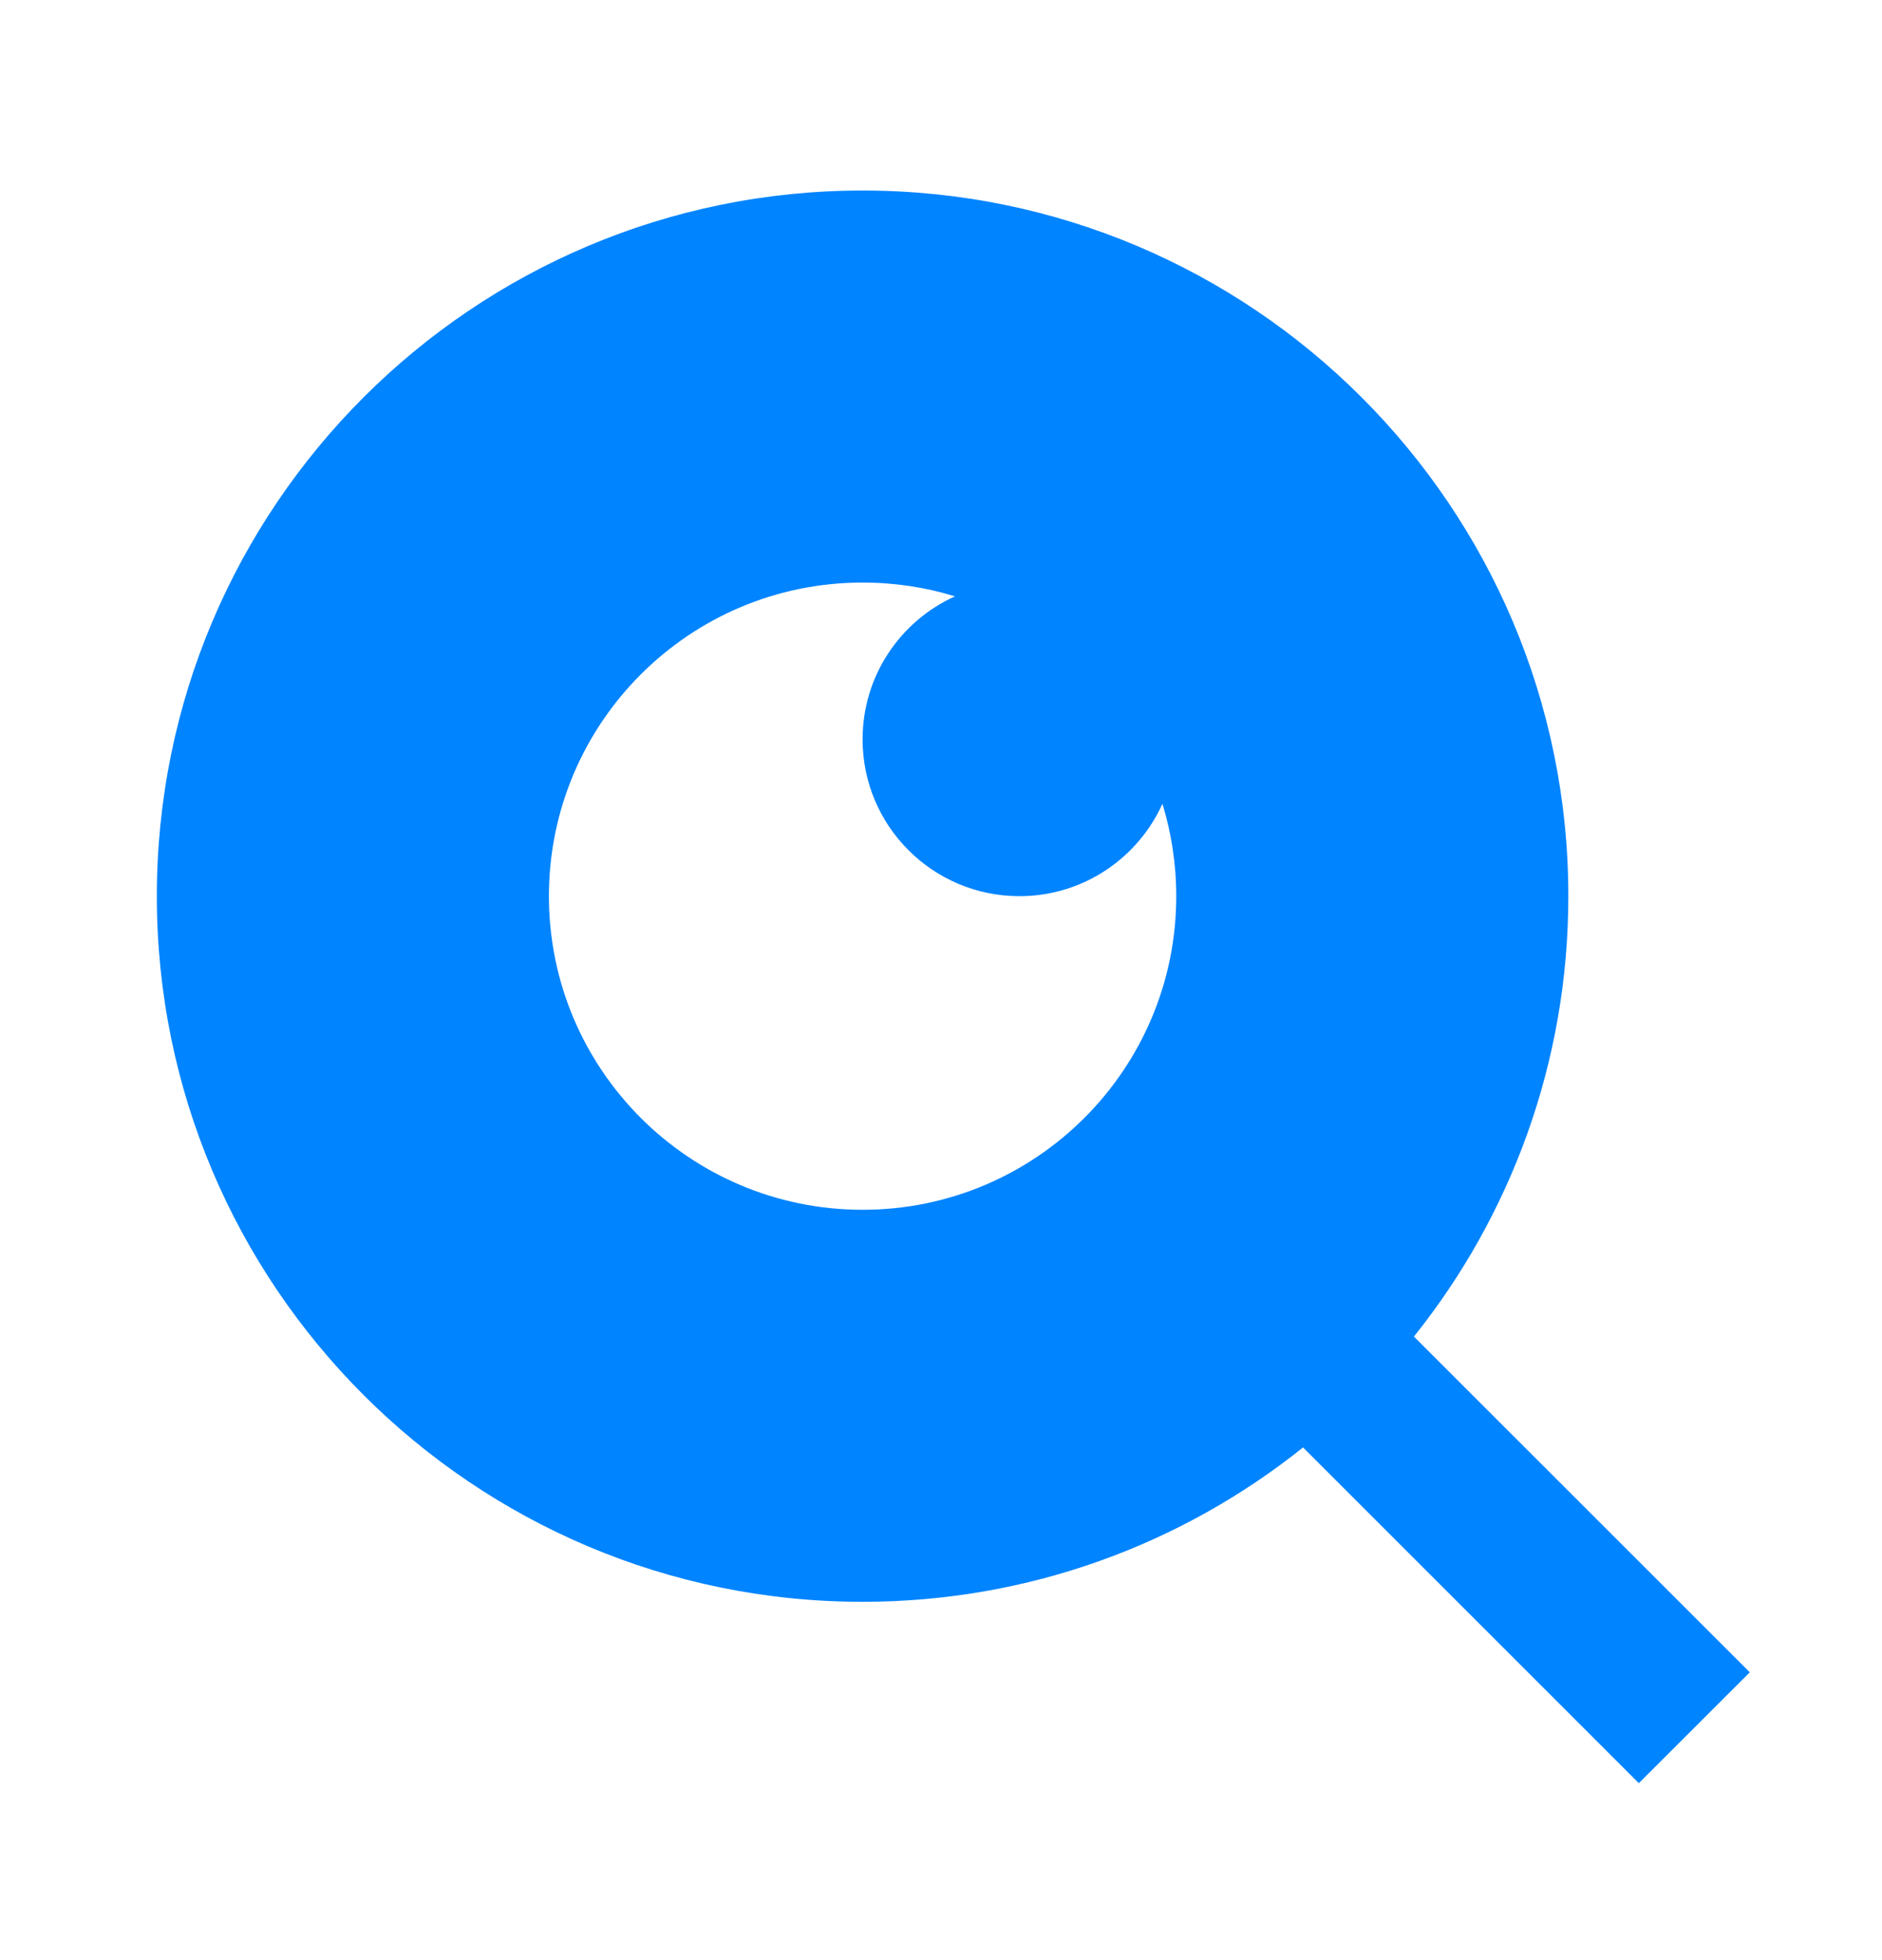
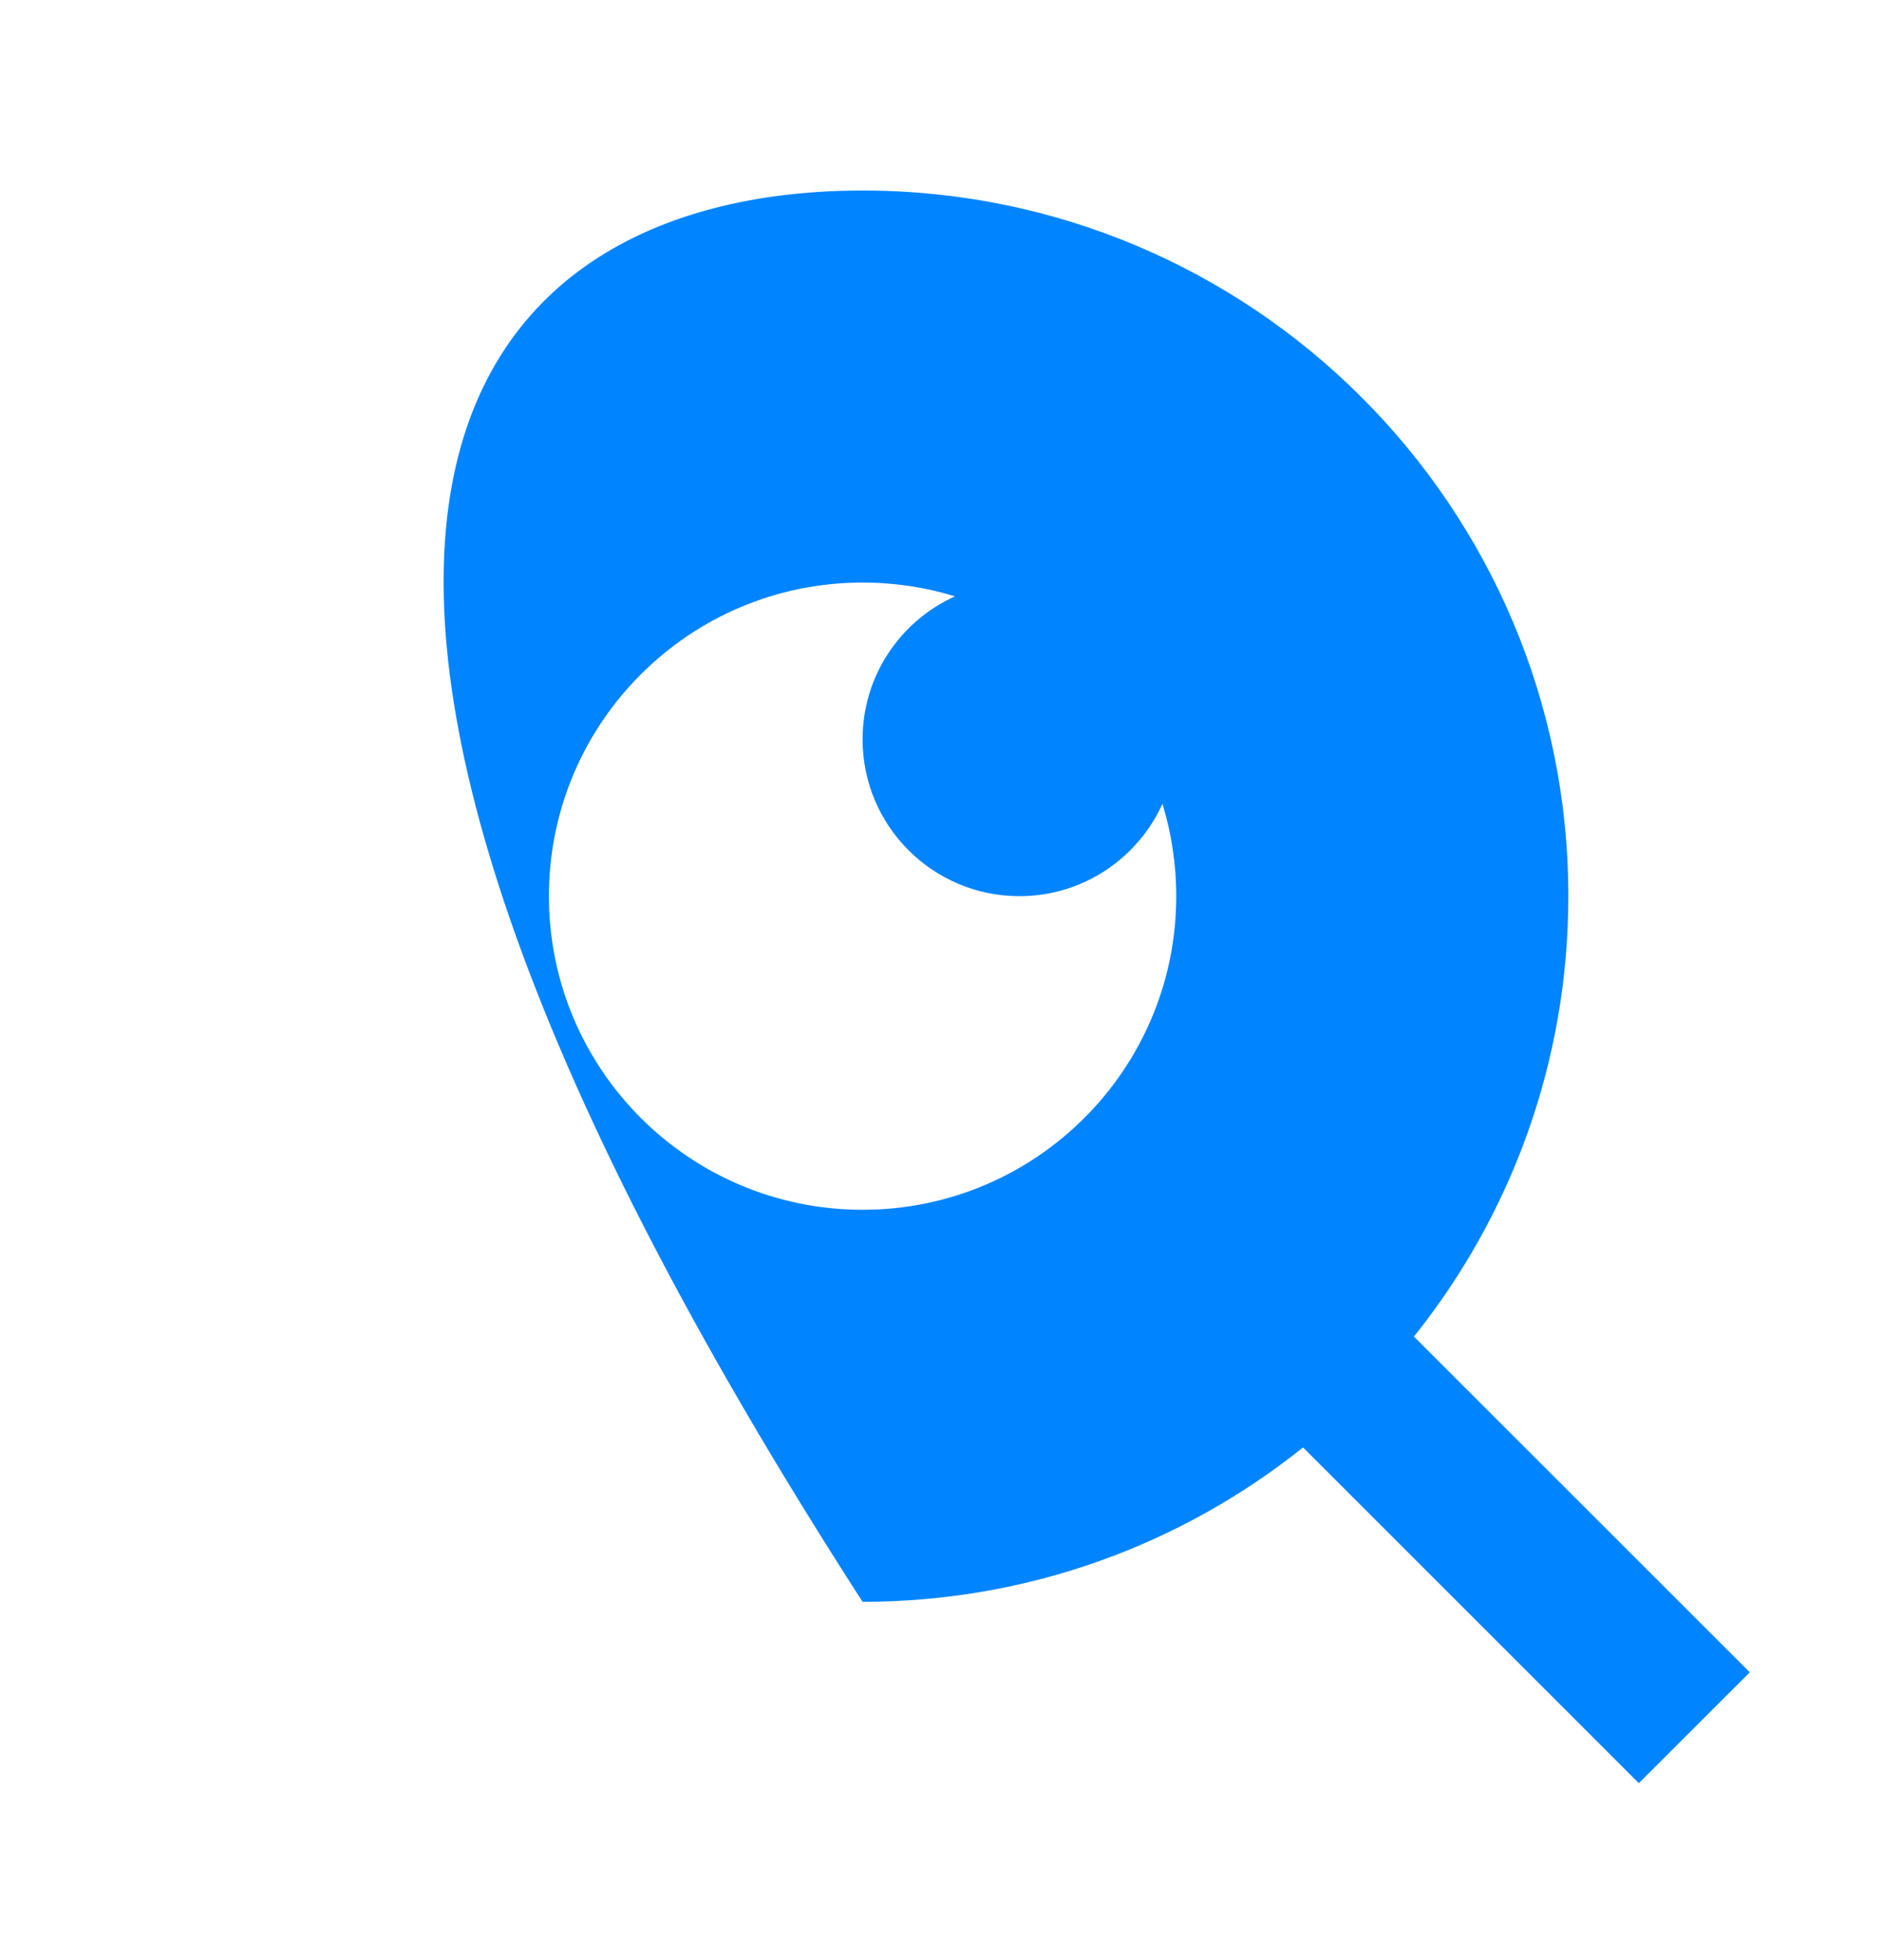
<svg xmlns="http://www.w3.org/2000/svg" width="24" height="25" viewBox="0 0 24 25" fill="none">
-   <path d="M18.031 17.047L22.314 21.329L20.899 22.743L16.617 18.461C15.077 19.693 13.124 20.43 11 20.43C6.032 20.43 2 16.398 2 11.43C2 6.462 6.032 2.43 11 2.43C15.968 2.43 20 6.462 20 11.43C20 13.554 19.263 15.507 18.031 17.047ZM12.178 7.606C11.806 7.491 11.41 7.43 11 7.43C8.791 7.43 7 9.221 7 11.43C7 13.639 8.791 15.43 11 15.43C13.209 15.43 15 13.639 15 11.43C15 11.02 14.938 10.624 14.824 10.252C14.51 10.946 13.812 11.43 13 11.43C11.895 11.43 11 10.534 11 9.43C11 8.618 11.483 7.92 12.178 7.606Z" fill="#0084FF" />
+   <path d="M18.031 17.047L22.314 21.329L20.899 22.743L16.617 18.461C15.077 19.693 13.124 20.43 11 20.43C2 6.462 6.032 2.43 11 2.43C15.968 2.43 20 6.462 20 11.43C20 13.554 19.263 15.507 18.031 17.047ZM12.178 7.606C11.806 7.491 11.41 7.43 11 7.43C8.791 7.43 7 9.221 7 11.43C7 13.639 8.791 15.43 11 15.43C13.209 15.43 15 13.639 15 11.43C15 11.02 14.938 10.624 14.824 10.252C14.51 10.946 13.812 11.43 13 11.43C11.895 11.43 11 10.534 11 9.43C11 8.618 11.483 7.92 12.178 7.606Z" fill="#0084FF" />
</svg>